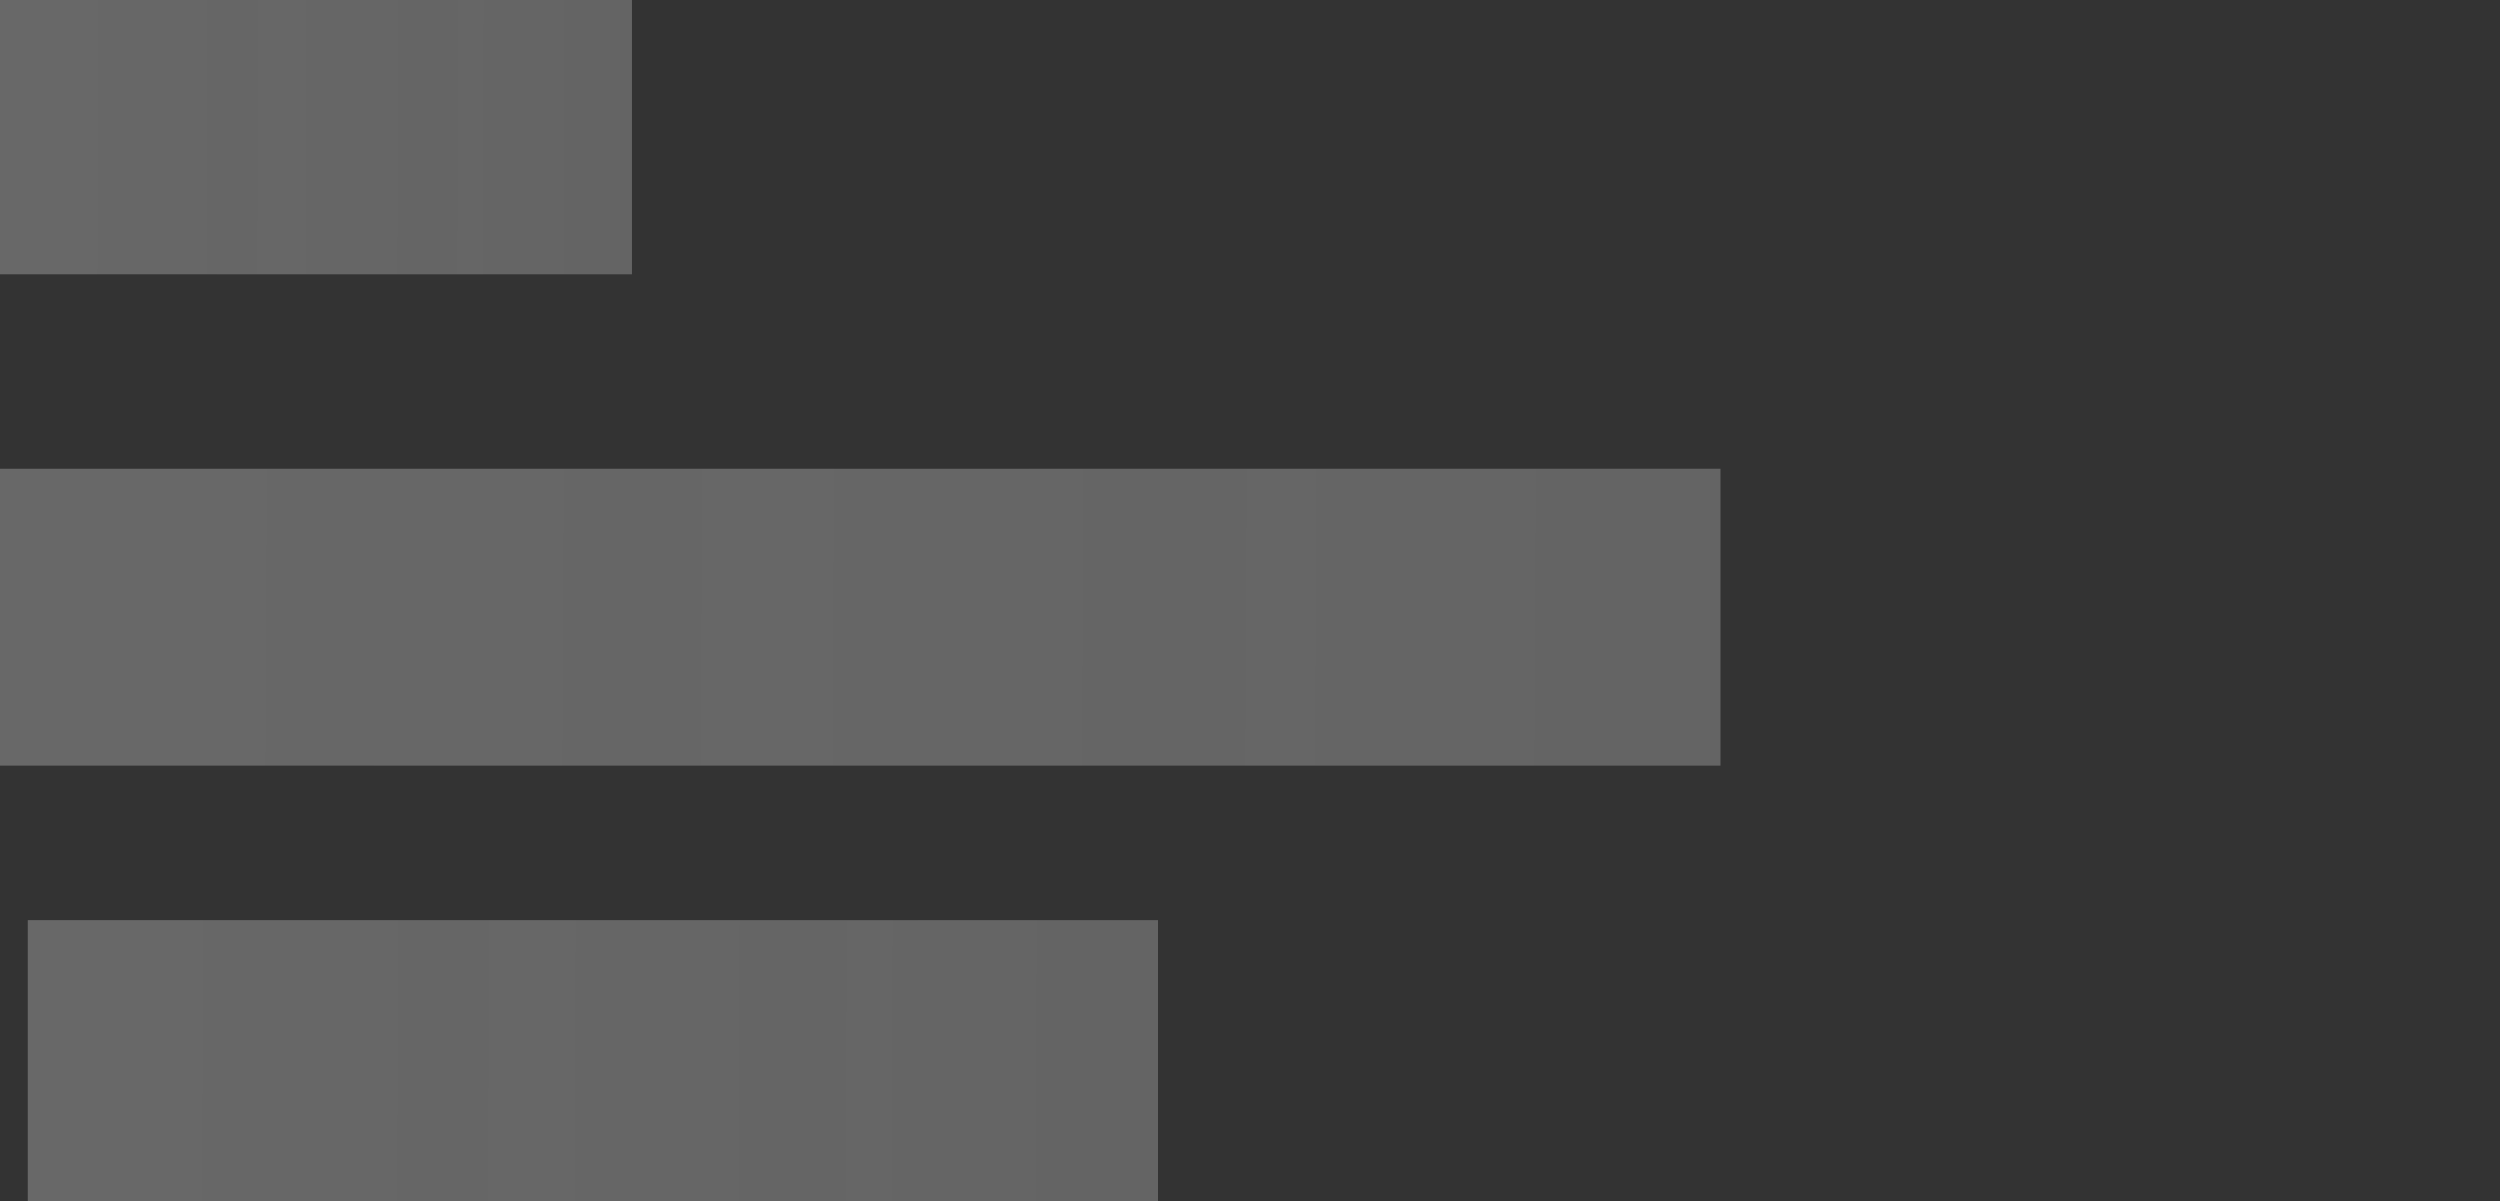
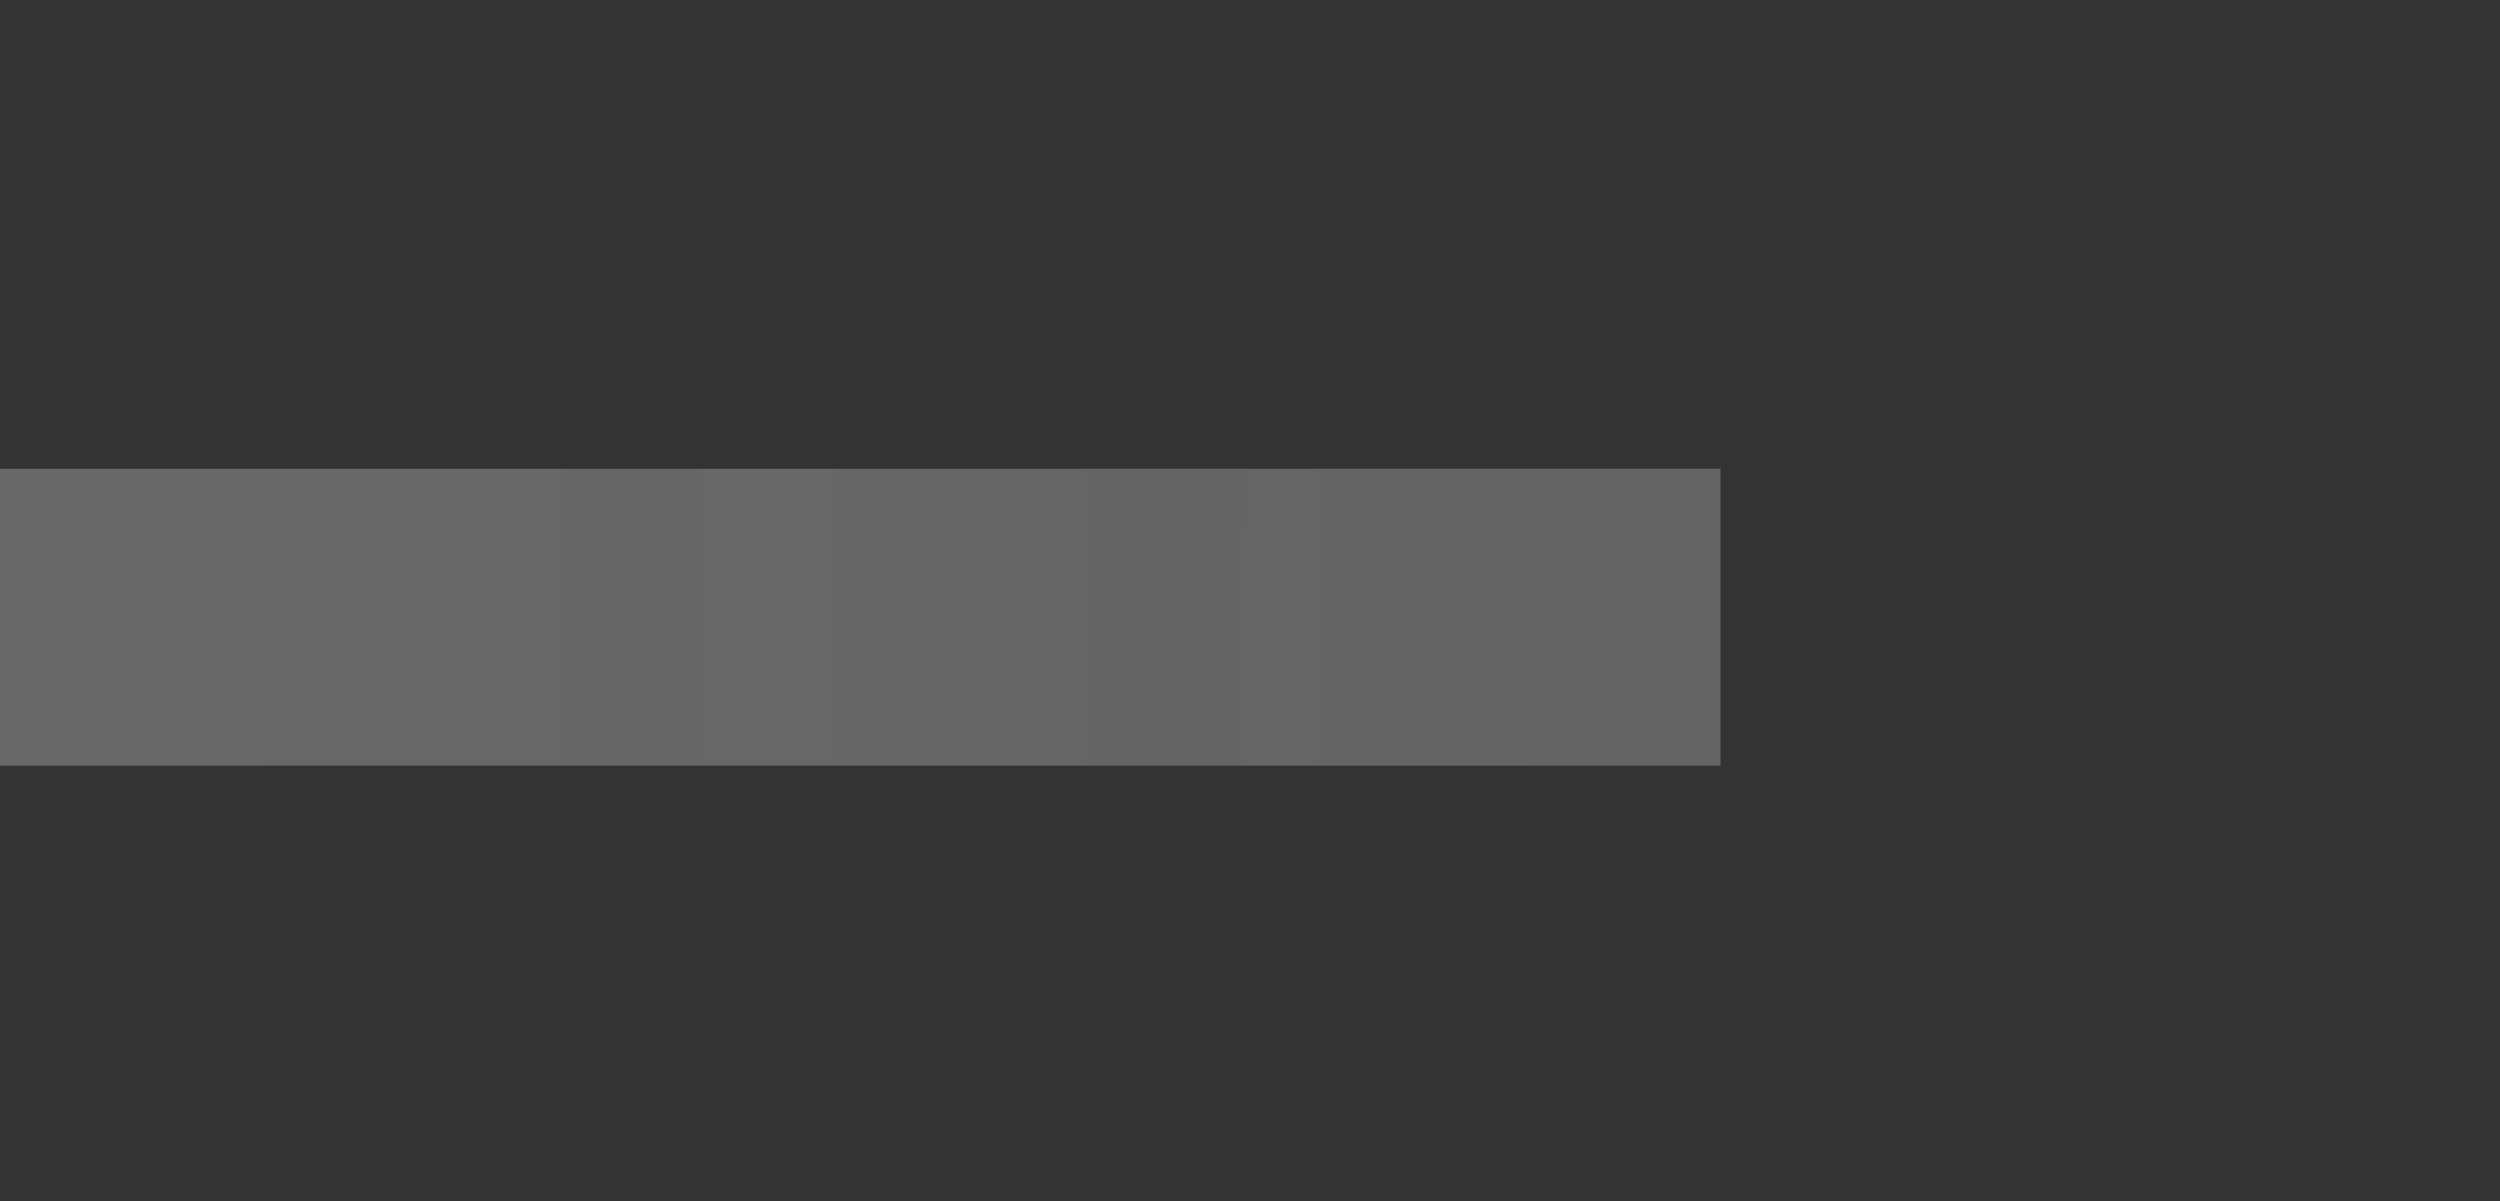
<svg xmlns="http://www.w3.org/2000/svg" width="1440" height="692" viewBox="0 0 1440 692" fill="none">
  <rect x="0" y="0" width="1440" height="692" fill="#333333" stroke="none" />
-   <rect opacity="0.3" x="16" y="530" width="651" height="162" fill="url(#paint0_linear)" />
-   <rect opacity="0.3" y="0" width="364" height="158" fill="url(#paint1_linear)" />
  <rect opacity="0.3" y="270.001" width="991" height="171" fill="url(#paint2_linear)" />
  <defs>
    <linearGradient id="paint0_linear" x1="116.5" y1="610.4" x2="810.211" y2="612.741" gradientUnits="userSpaceOnUse">
      <stop stop-color="#E1E1E1" />
      <stop offset="1" stop-color="white" stop-opacity="0.78" />
    </linearGradient>
    <linearGradient id="paint1_linear" x1="56.194" y1="78.415" x2="444.078" y2="79.165" gradientUnits="userSpaceOnUse">
      <stop stop-color="#E1E1E1" />
      <stop offset="1" stop-color="white" stop-opacity="0.78" />
    </linearGradient>
    <linearGradient id="paint2_linear" x1="152.988" y1="354.868" x2="1208.99" y2="360.006" gradientUnits="userSpaceOnUse">
      <stop stop-color="#E1E1E1" />
      <stop offset="1" stop-color="white" stop-opacity="0.78" />
    </linearGradient>
  </defs>
</svg>